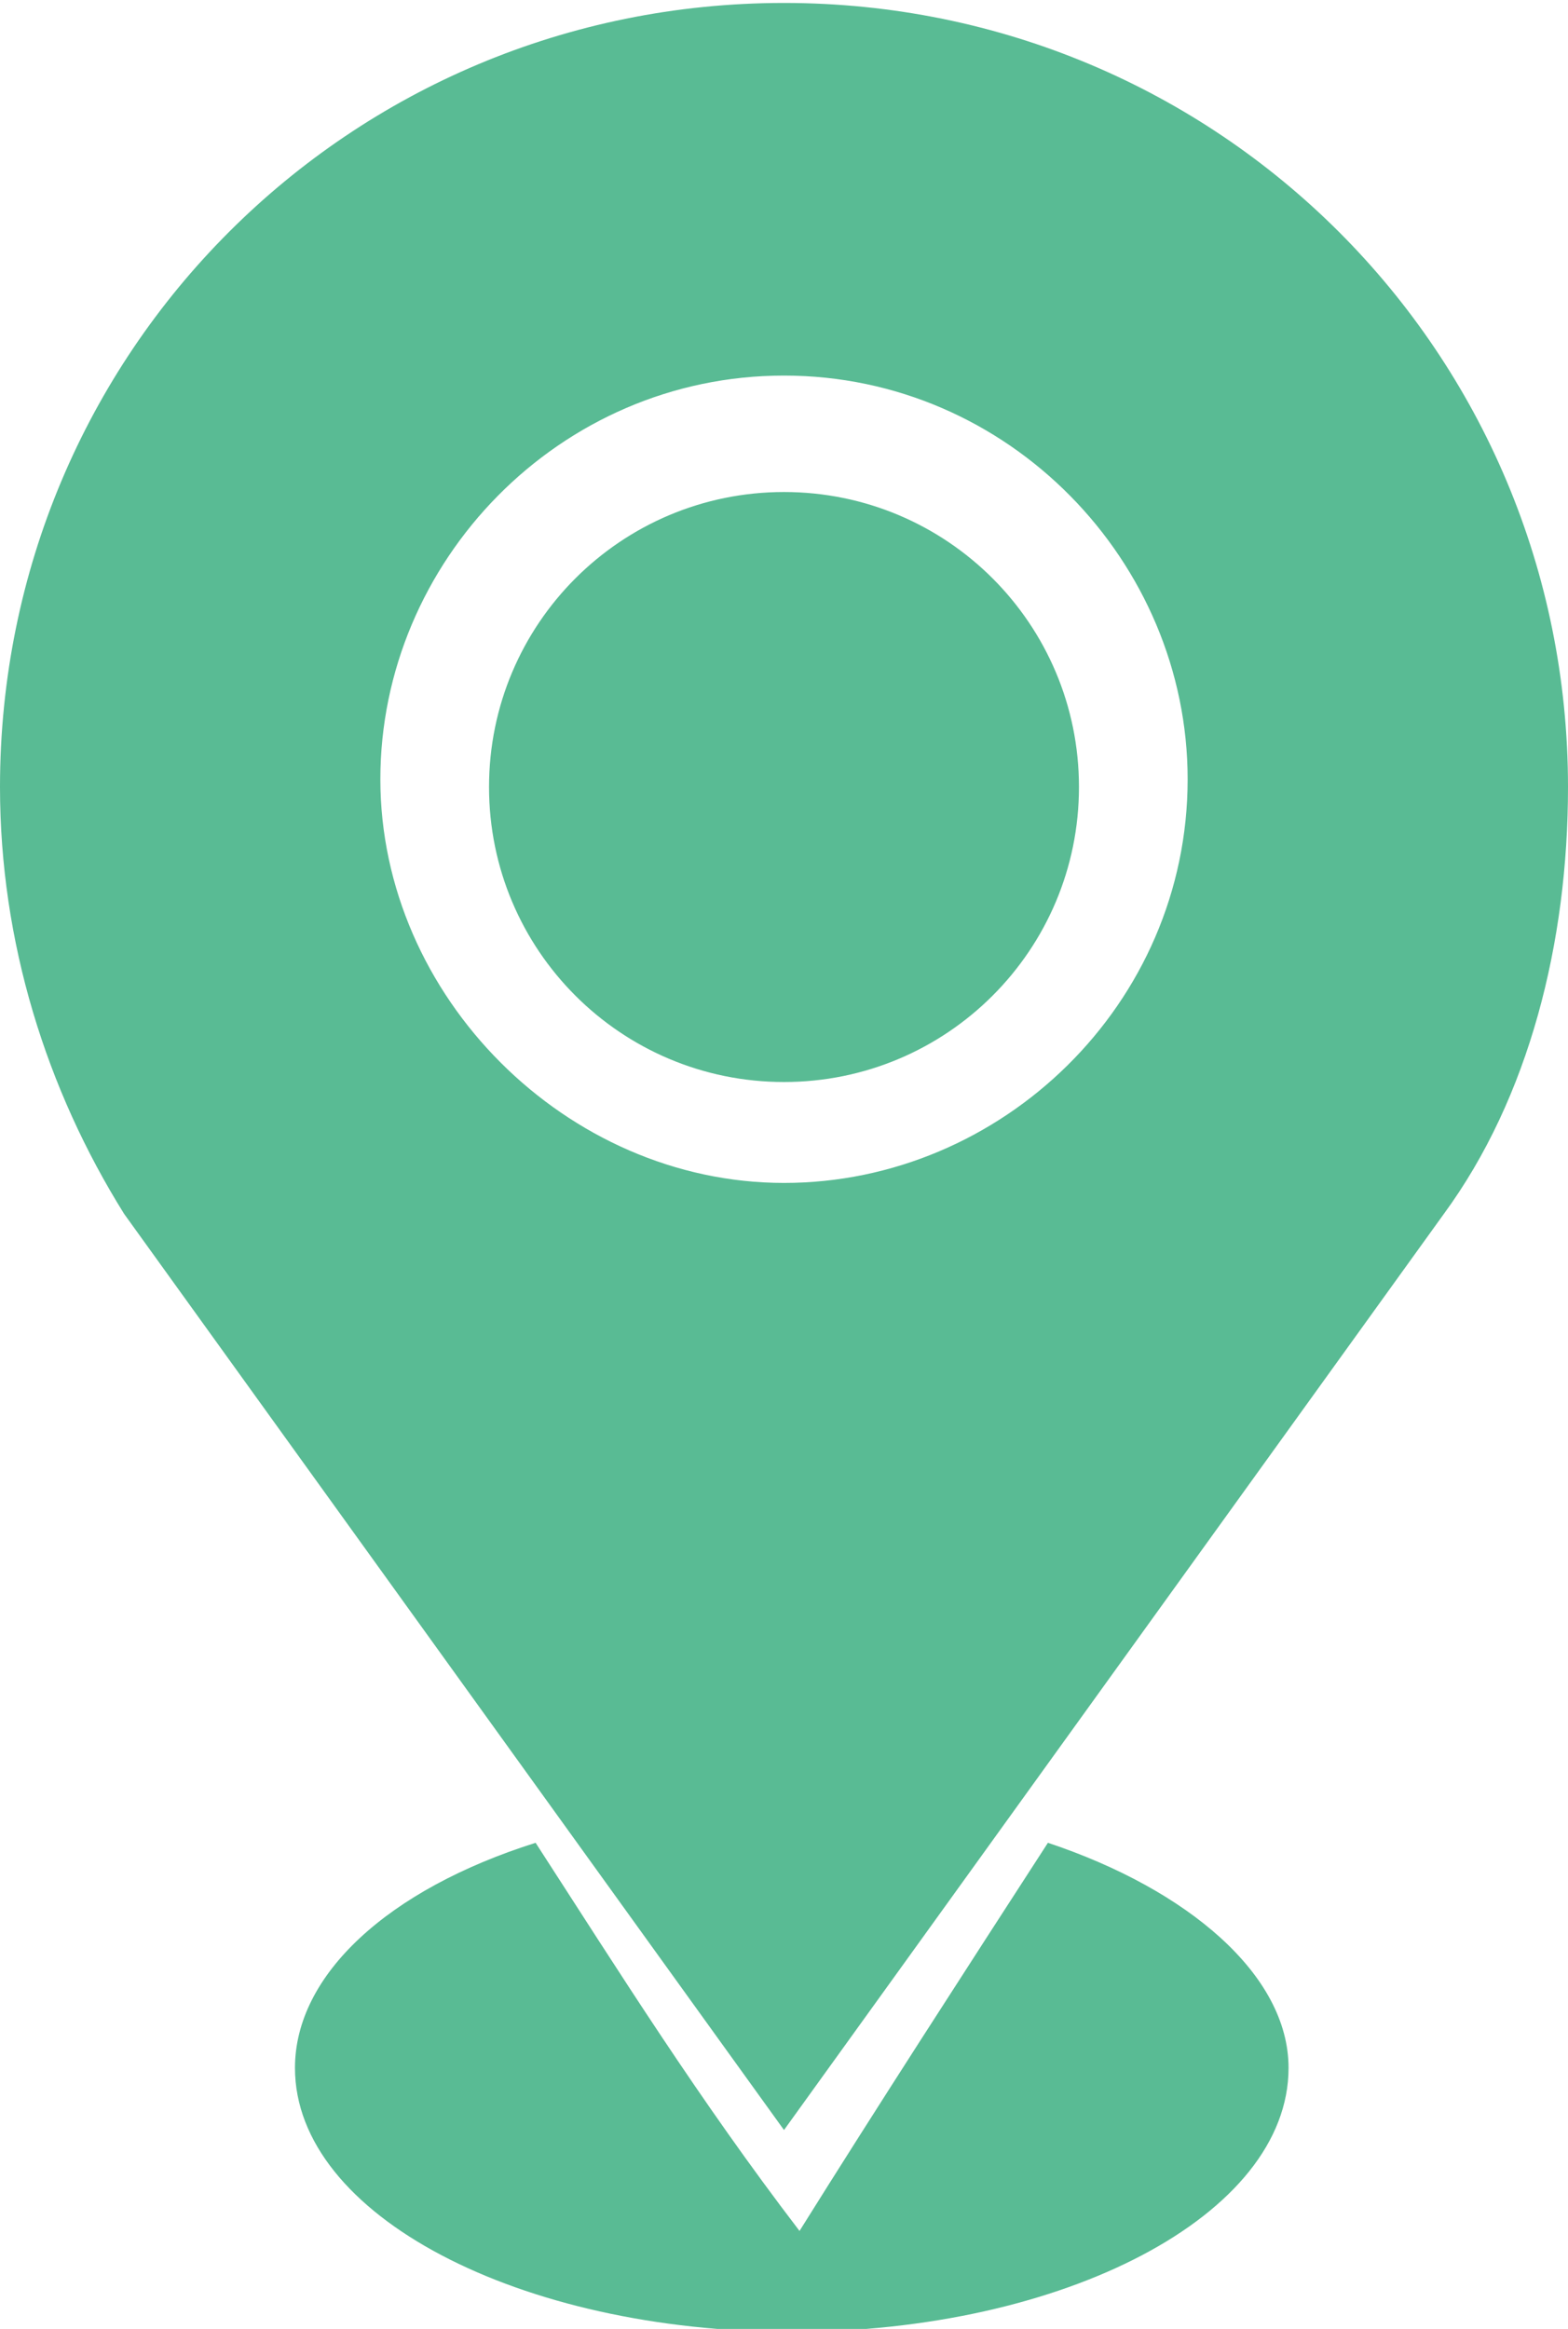
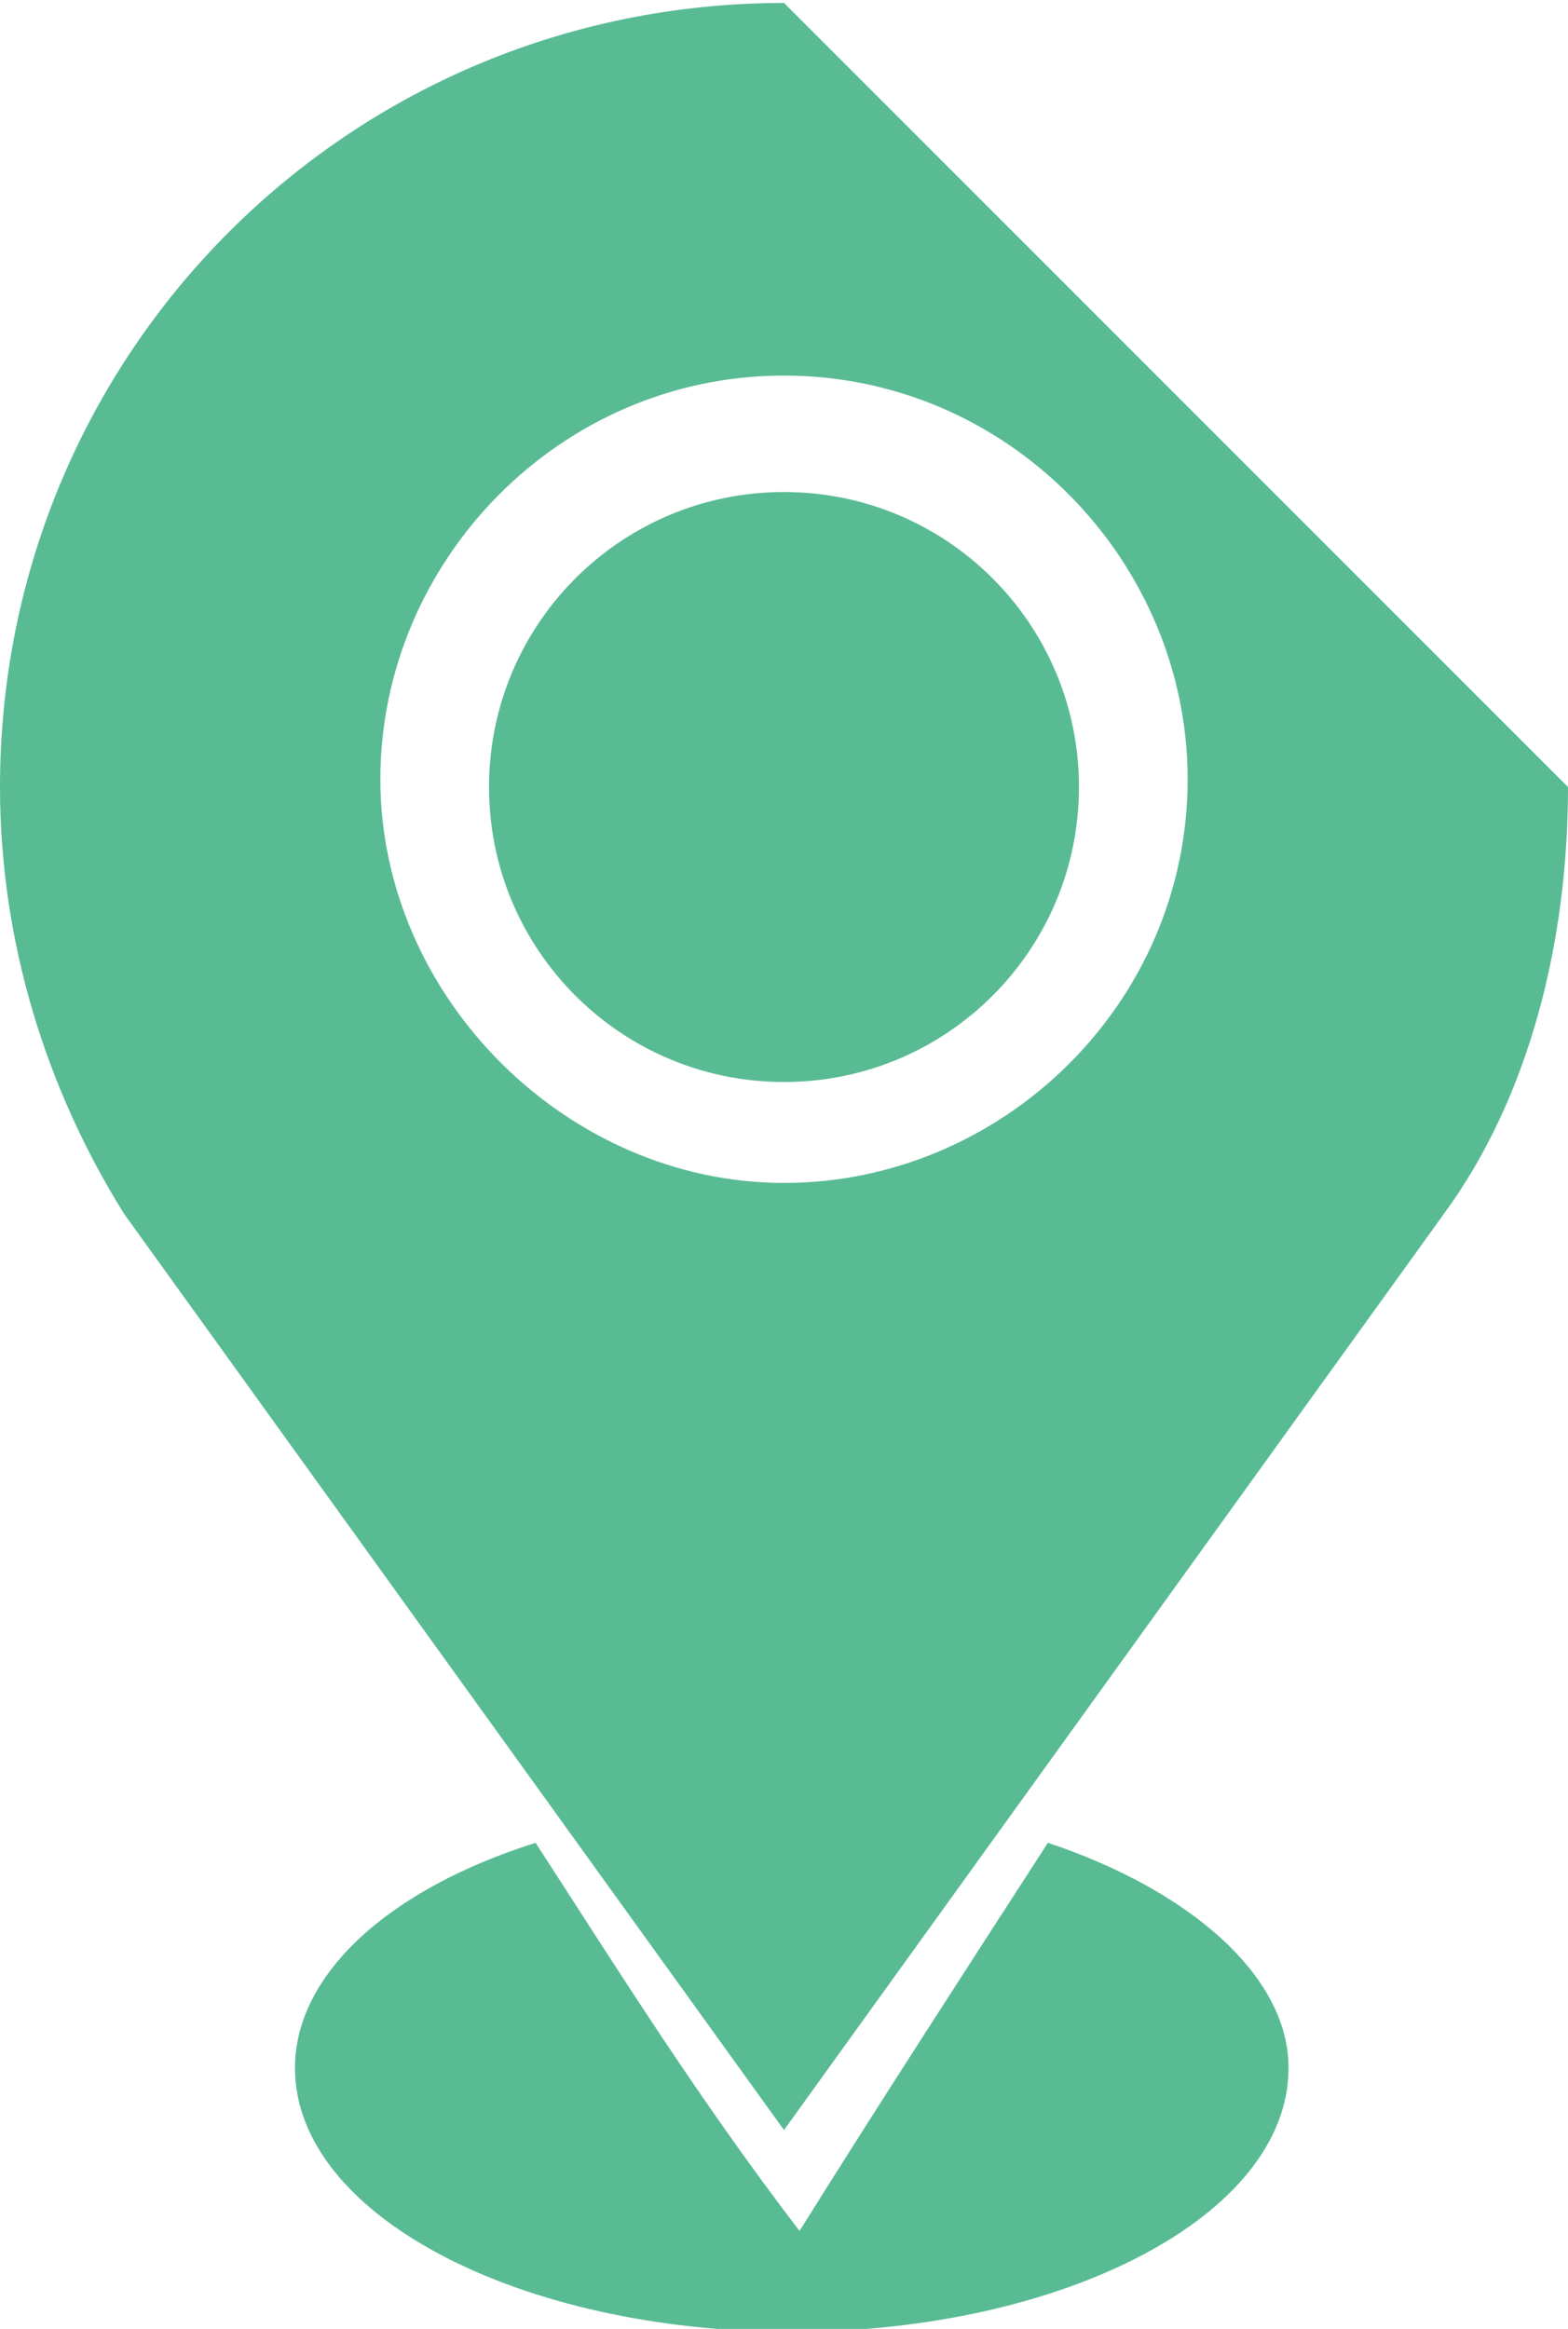
<svg xmlns="http://www.w3.org/2000/svg" version="1.1" id="Layer_1" x="0px" y="0px" viewBox="0 0 20.2 30" style="enable-background:new 0 0 20.2 30;" xml:space="preserve">
  <style type="text/css">
	.st0{fill:#59BB94;}
</style>
  <g transform="translate(0,-952.362)">
-     <path class="st0" d="M10.1,952.4c-5.6,0-10.1,4.5-10.1,10.1c0,2,0.6,3.9,1.6,5.5l8.5,11.8l8.5-11.8c1.1-1.5,1.6-3.5,1.6-5.5   C20.2,956.9,15.7,952.4,10.1,952.4z M10.1,957.2c2.9,0,5.2,2.4,5.2,5.2c0,2.9-2.4,5.2-5.2,5.2s-5.2-2.4-5.2-5.2   C4.9,959.6,7.2,957.2,10.1,957.2z M10.1,958.7c-2.1,0-3.8,1.7-3.8,3.8s1.7,3.8,3.8,3.8s3.8-1.7,3.8-3.8S12.2,958.7,10.1,958.7z    M6.9,976.1c-1.9,0.6-3.1,1.7-3.1,2.9c0,1.9,2.9,3.4,6.4,3.4s6.4-1.5,6.4-3.4c0-1.2-1.3-2.3-3.1-2.9c-1.1,1.7-2.2,3.4-3.2,5   C9,979.4,8,977.8,6.9,976.1z" />
+     <path class="st0" d="M10.1,952.4c-5.6,0-10.1,4.5-10.1,10.1c0,2,0.6,3.9,1.6,5.5l8.5,11.8l8.5-11.8c1.1-1.5,1.6-3.5,1.6-5.5   z M10.1,957.2c2.9,0,5.2,2.4,5.2,5.2c0,2.9-2.4,5.2-5.2,5.2s-5.2-2.4-5.2-5.2   C4.9,959.6,7.2,957.2,10.1,957.2z M10.1,958.7c-2.1,0-3.8,1.7-3.8,3.8s1.7,3.8,3.8,3.8s3.8-1.7,3.8-3.8S12.2,958.7,10.1,958.7z    M6.9,976.1c-1.9,0.6-3.1,1.7-3.1,2.9c0,1.9,2.9,3.4,6.4,3.4s6.4-1.5,6.4-3.4c0-1.2-1.3-2.3-3.1-2.9c-1.1,1.7-2.2,3.4-3.2,5   C9,979.4,8,977.8,6.9,976.1z" />
  </g>
</svg>